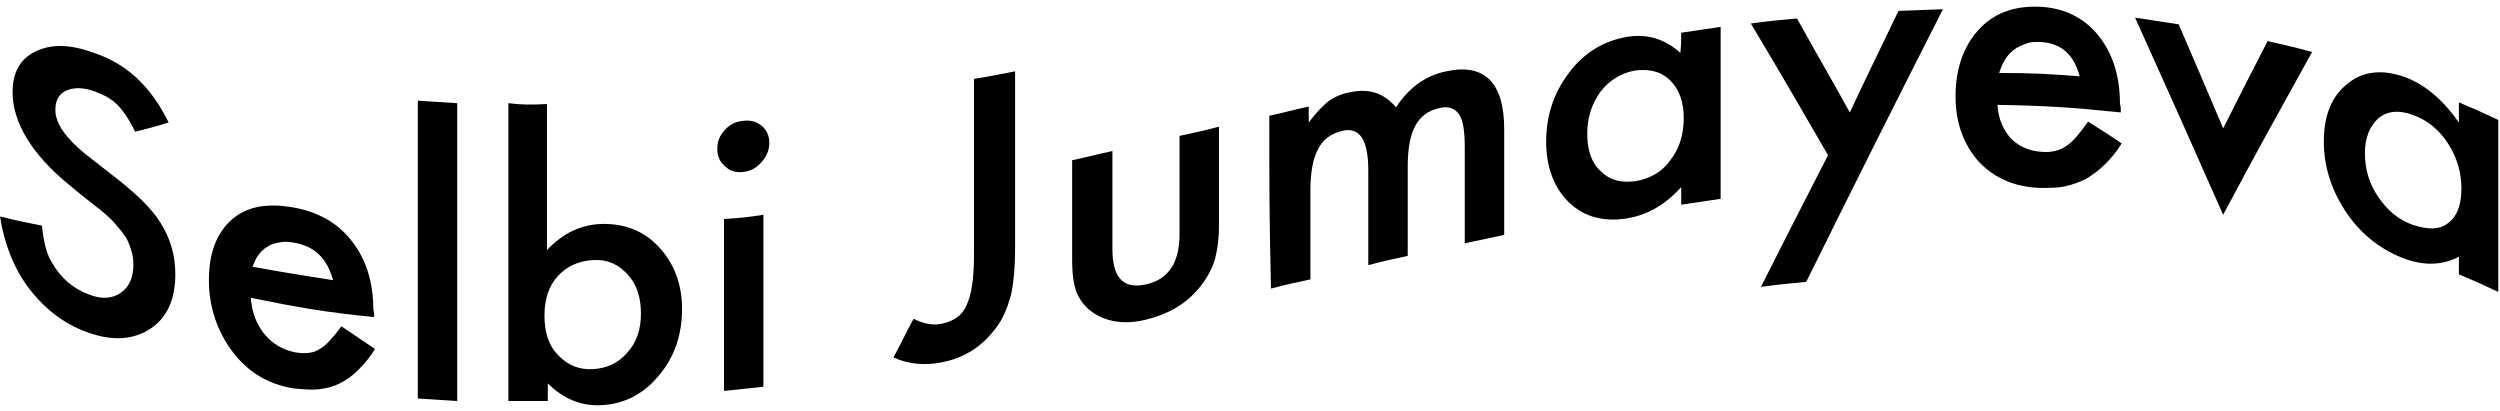
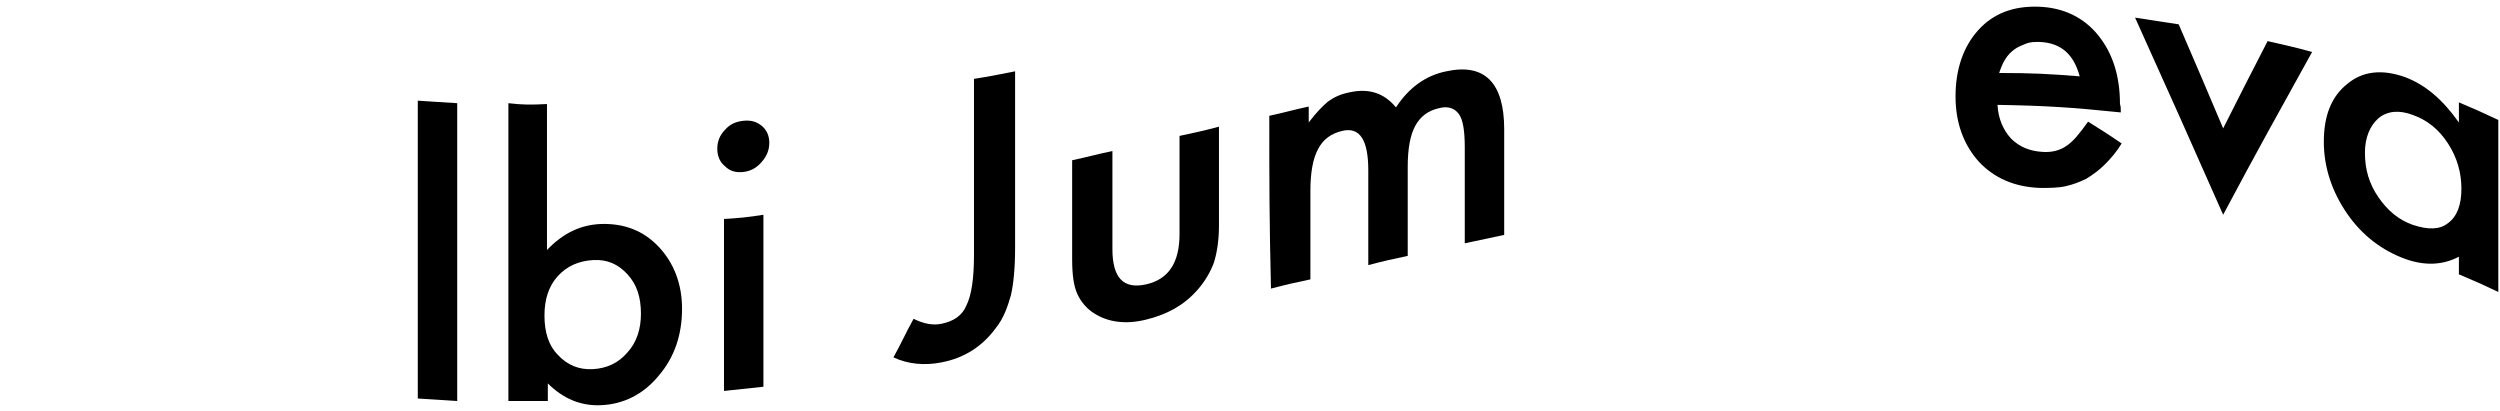
<svg xmlns="http://www.w3.org/2000/svg" width="298" height="49" viewBox="0 0 298 49" fill="none">
-   <path d="M20.1 14.601C18.5 15.101 17.7 15.301 16.1 15.701C15.4 14.201 14.6 13.101 14 12.501C13.3 11.801 12.4 11.301 11.3 10.901C9.9 10.401 8.8 10.401 7.9 10.801C7 11.201 6.6 12.001 6.6 13.101C6.6 14.701 7.8 16.401 10.1 18.301C11.4 19.301 12 19.801 13.3 20.801C15.9 22.801 17.9 24.601 19.1 26.501C20.3 28.401 20.9 30.401 20.9 32.701C20.9 35.701 19.9 37.901 17.9 39.201C15.9 40.501 13.4 40.701 10.4 39.601C7.6 38.601 5.3 36.801 3.4 34.301C1.6 31.901 0.5 29.001 0 25.801C2 26.301 3 26.501 5 26.901C5.2 28.901 5.6 30.401 6.2 31.301C7.2 33.101 8.7 34.401 10.6 35.101C12.1 35.701 13.4 35.601 14.4 34.901C15.4 34.201 15.9 33.101 15.9 31.501C15.9 30.901 15.8 30.301 15.6 29.701C15.4 29.101 15.2 28.501 14.8 28.001C14.4 27.401 13.9 26.901 13.4 26.301C12.8 25.701 12.1 25.101 11.3 24.501C10 23.501 9.4 23.001 8.2 22.001C3.8 18.401 1.5 14.601 1.5 11.001C1.5 8.601 2.4 7.001 4.3 6.101C6.2 5.201 8.5 5.301 11.2 6.301C15.1 7.601 18 10.301 20.1 14.601Z" fill="black" />
-   <path d="M44.6 37.8C38.7 37.2 35.8 36.7 29.9 35.5C30 37.2 30.6 38.7 31.5 39.8C32.5 41 33.7 41.7 35.2 42C36.4 42.2 37.4 42.1 38.1 41.6C38.9 41.2 39.7 40.2 40.7 38.9C42.3 40 43.1 40.5 44.7 41.6C44.1 42.6 43.4 43.4 42.7 44.1C42 44.8 41.3 45.3 40.5 45.7C39.7 46.1 38.9 46.3 38 46.4C37.1 46.5 36.1 46.4 35 46.3C31.9 45.8 29.5 44.3 27.7 41.9C25.9 39.5 24.9 36.6 24.9 33.4C24.9 30.2 25.8 27.8 27.6 26.2C29.4 24.6 31.8 24.2 34.8 24.7C37.8 25.2 40.2 26.5 41.9 28.7C43.6 30.8 44.5 33.6 44.5 36.9C44.6 37.2 44.6 37.4 44.6 37.8ZM39.7 33.4C39 30.8 37.5 29.3 34.9 28.9C34.3 28.8 33.8 28.8 33.3 28.9C32.8 29 32.3 29.1 31.9 29.4C31.5 29.6 31.1 30 30.8 30.4C30.5 30.8 30.3 31.3 30.1 31.8C34 32.5 35.9 32.8 39.7 33.4Z" fill="black" />
  <path d="M54.5 12.3C54.5 24.1 54.5 35.9 54.5 47.8C52.6 47.7 51.7 47.6 49.8 47.5C49.8 35.7 49.8 23.9 49.8 12C51.6 12.1 52.6 12.2 54.5 12.3Z" fill="black" />
  <path d="M65.2 12.401C65.2 19.401 65.2 22.801 65.2 29.801C67.1 27.801 69.2 26.801 71.6 26.701C74.4 26.601 76.7 27.501 78.5 29.401C80.3 31.301 81.3 33.801 81.3 36.801C81.3 39.901 80.4 42.601 78.5 44.801C76.7 47.001 74.3 48.201 71.6 48.301C69.2 48.401 67.1 47.501 65.3 45.701C65.3 46.601 65.3 47.001 65.3 47.801C63.4 47.801 62.5 47.801 60.6 47.801C60.6 36.001 60.6 24.201 60.6 12.301C62.3 12.501 63.3 12.501 65.2 12.401ZM76.4 37.401C76.4 35.401 75.9 33.901 74.8 32.701C73.7 31.501 72.4 30.901 70.7 31.001C69 31.101 67.6 31.701 66.5 32.901C65.4 34.101 64.9 35.701 64.9 37.601C64.9 39.601 65.4 41.201 66.5 42.301C67.6 43.501 69 44.101 70.7 44.001C72.3 43.901 73.7 43.301 74.8 42.001C75.9 40.801 76.4 39.201 76.4 37.401Z" fill="black" />
  <path d="M85.5 17.7C85.5 16.9 85.8 16.1 86.4 15.5C87 14.8 87.7 14.5 88.6 14.4C89.5 14.3 90.2 14.5 90.8 15C91.4 15.5 91.7 16.2 91.7 17C91.7 17.9 91.4 18.6 90.8 19.3C90.2 20 89.5 20.4 88.6 20.5C87.7 20.6 87 20.4 86.4 19.8C85.8 19.3 85.5 18.6 85.5 17.7ZM91 25.6C91 33.8 91 37.9 91 46.1C89.1 46.3 88.2 46.4 86.3 46.6C86.3 38.4 86.3 34.3 86.3 26.1C88.1 26 89.1 25.9 91 25.6Z" fill="black" />
  <path d="M121 8.5C121 16.9 121 21.1 121 29.5C121 32 120.8 33.9 120.5 35.2C120.1 36.6 119.6 38 118.7 39.1C117.1 41.3 114.9 42.7 112.2 43.2C110.2 43.6 108.2 43.4 106.5 42.6C107.5 40.8 107.9 39.8 108.9 38C110.1 38.6 111.2 38.8 112.2 38.6C113.7 38.3 114.7 37.6 115.2 36.4C115.8 35.2 116.1 33.2 116.1 30.4C116.1 22 116.1 17.8 116.1 9.4C118 9.1 119 8.9 121 8.5Z" fill="black" />
  <path d="M132.6 18C132.6 22.7 132.6 25 132.6 29.7C132.6 33.1 133.9 34.5 136.6 33.9C139.3 33.3 140.6 31.3 140.6 27.9C140.6 23.2 140.6 20.9 140.6 16.2C142.5 15.8 143.4 15.6 145.3 15.1C145.3 19.8 145.3 22.2 145.3 26.9C145.3 28.5 145.1 30 144.7 31.3C144.3 32.4 143.6 33.6 142.7 34.6C141.1 36.4 139.1 37.5 136.6 38.1C134.2 38.7 132.1 38.4 130.5 37.4C129.5 36.8 128.8 35.9 128.4 35C128 34.1 127.8 32.8 127.8 30.9C127.8 26.2 127.8 23.8 127.8 19.1C129.7 18.7 130.7 18.4 132.6 18Z" fill="black" />
-   <path d="M151.3 13.801C153.2 13.401 154.1 13.101 156 12.701C156 13.501 156 13.801 156 14.601C156.9 13.401 157.7 12.601 158.3 12.101C159 11.601 159.8 11.201 160.9 11.001C163.2 10.501 165 11.101 166.4 12.801C167.9 10.501 169.9 9.001 172.4 8.501C177 7.501 179.3 9.901 179.3 15.401C179.3 20.501 179.3 23.001 179.3 28.001C177.4 28.401 176.5 28.601 174.6 29.001C174.6 24.501 174.6 22.201 174.6 17.601C174.6 15.601 174.4 14.301 173.9 13.601C173.4 12.901 172.6 12.601 171.5 12.901C170.2 13.201 169.3 13.901 168.7 15.001C168.1 16.101 167.8 17.701 167.8 19.901C167.8 24.101 167.8 26.201 167.8 30.501C165.9 30.901 165 31.101 163.1 31.601C163.1 27.101 163.1 24.801 163.1 20.301C163.1 16.701 162.1 15.101 160 15.601C158.7 15.901 157.7 16.601 157.1 17.801C156.5 18.901 156.2 20.601 156.2 22.701C156.2 26.901 156.2 29.001 156.2 33.301C154.3 33.701 153.4 33.901 151.5 34.401C151.3 26.001 151.3 21.901 151.3 13.801Z" fill="black" />
-   <path d="M200.4 3.901C202.3 3.601 203.2 3.501 205.1 3.201C205.1 11.401 205.1 15.501 205.1 23.701C203.2 24.001 202.3 24.101 200.4 24.401C200.4 23.501 200.4 23.101 200.4 22.301C198.5 24.401 196.4 25.601 194.1 26.001C191.3 26.501 188.9 25.901 187.1 24.201C185.3 22.501 184.3 20.001 184.3 16.901C184.3 13.801 185.2 11.101 187 8.701C188.8 6.301 191.1 4.901 193.9 4.401C196.3 4.001 198.4 4.601 200.3 6.301C200.4 5.301 200.4 4.801 200.4 3.901ZM189.2 15.901C189.2 17.901 189.7 19.401 190.8 20.401C191.9 21.501 193.2 21.801 194.9 21.601C196.7 21.301 198.1 20.501 199.1 19.101C200.2 17.701 200.7 16.001 200.7 14.101C200.7 12.201 200.2 10.701 199.1 9.601C198 8.501 196.6 8.201 194.9 8.401C193.3 8.701 191.9 9.501 190.8 10.901C189.7 12.401 189.2 14.101 189.2 15.901Z" fill="black" />
-   <path d="M217.9 18.5C214.2 12.1 212.4 9 208.7 2.8C210.9 2.5 212 2.4 214.2 2.2C216.7 6.7 218 8.9 220.5 13.4C222.8 8.5 224 6.1 226.3 1.3C228.4 1.2 229.5 1.2 231.6 1.1C226.1 11.9 220.7 22.7 215.3 33.6C213.1 33.8 212.1 33.9 209.9 34.2C213.1 27.9 214.7 24.7 217.9 18.5Z" fill="black" />
+   <path d="M151.3 13.801C153.2 13.401 154.1 13.101 156 12.701C156 13.501 156 13.801 156 14.601C156.9 13.401 157.7 12.601 158.3 12.101C159 11.601 159.8 11.201 160.9 11.001C163.2 10.501 165 11.101 166.4 12.801C167.9 10.501 169.9 9.001 172.4 8.501C177 7.501 179.3 9.901 179.3 15.401C179.3 20.501 179.3 23.001 179.3 28.001C177.4 28.401 176.5 28.601 174.6 29.001C174.6 24.501 174.6 22.201 174.6 17.601C174.6 15.601 174.4 14.301 173.9 13.601C173.4 12.901 172.6 12.601 171.5 12.901C170.2 13.201 169.3 13.901 168.7 15.001C168.1 16.101 167.8 17.701 167.8 19.901C167.8 24.101 167.8 26.201 167.8 30.501C165.9 30.901 165 31.101 163.1 31.601C163.1 27.101 163.1 24.801 163.1 20.301C163.1 16.701 162.1 15.101 160 15.601C158.7 15.901 157.7 16.601 157.1 17.801C156.5 18.901 156.2 20.601 156.2 22.701C156.2 26.901 156.2 29.001 156.2 33.301C154.3 33.701 153.4 33.901 151.5 34.401C151.3 26.001 151.3 21.901 151.3 13.801" fill="black" />
  <path d="M252.8 13.4C246.9 12.8 244 12.601 238.1 12.501C238.2 14.2 238.8 15.501 239.7 16.5C240.7 17.5 241.9 18 243.4 18.101C244.6 18.201 245.6 17.901 246.3 17.401C247.1 16.901 247.9 15.9 248.9 14.501C250.5 15.501 251.3 16 252.9 17.101C252.3 18.101 251.6 18.901 250.9 19.601C250.2 20.3 249.5 20.8 248.7 21.3C247.9 21.701 247.1 22 246.2 22.201C245.3 22.401 244.3 22.401 243.2 22.401C240.1 22.3 237.7 21.201 235.9 19.3C234.1 17.3 233.1 14.7 233.1 11.501C233.1 8.3 234 5.6 235.8 3.6C237.6 1.6 240 0.7 243 0.8C246 0.9 248.4 2.1 250.1 4.2C251.8 6.3 252.7 9 252.7 12.4C252.8 12.7 252.8 12.9 252.8 13.4ZM247.9 9.1C247.2 6.5 245.7 5.1 243.1 5C242.5 5 242 5 241.5 5.2C241 5.4 240.5 5.6 240.1 5.9C239.7 6.2 239.3 6.6 239 7.1C238.7 7.6 238.5 8.1 238.3 8.7C242.2 8.7 244.1 8.8 247.9 9.1Z" fill="black" />
  <path d="M259.7 2.9C261.8 7.8 262.9 10.3 265 15.3C267.1 11.1 268.2 9 270.3 4.9C272.4 5.4 273.5 5.6 275.6 6.2C271.4 13.8 269.2 17.7 265 25.6C260.8 16.1 258.7 11.4 254.5 2.1C256.5 2.4 257.6 2.6 259.7 2.9Z" fill="black" />
  <path d="M293.1 12.2C295 13 295.9 13.4 297.8 14.3C297.8 22.5 297.8 26.6 297.8 34.8C295.9 33.9 295 33.5 293.1 32.7C293.1 31.8 293.1 31.4 293.1 30.6C291.2 31.6 289.1 31.7 286.8 30.9C284 29.9 281.6 28.1 279.8 25.5C278 22.9 277 20 277 16.9C277 13.8 277.9 11.5 279.8 10C281.6 8.5 283.9 8.2 286.7 9.2C289.1 10.1 291.2 11.9 293.1 14.6C293.1 13.6 293.1 13.2 293.1 12.2ZM281.9 18.2C281.9 20.2 282.4 21.9 283.5 23.5C284.6 25.1 285.9 26.2 287.6 26.8C289.4 27.4 290.8 27.4 291.8 26.6C292.9 25.8 293.4 24.4 293.4 22.5C293.4 20.6 292.9 18.8 291.8 17.1C290.7 15.4 289.3 14.3 287.6 13.7C286 13.1 284.6 13.2 283.5 14.1C282.5 15 281.9 16.4 281.9 18.2Z" fill="black" />
</svg>